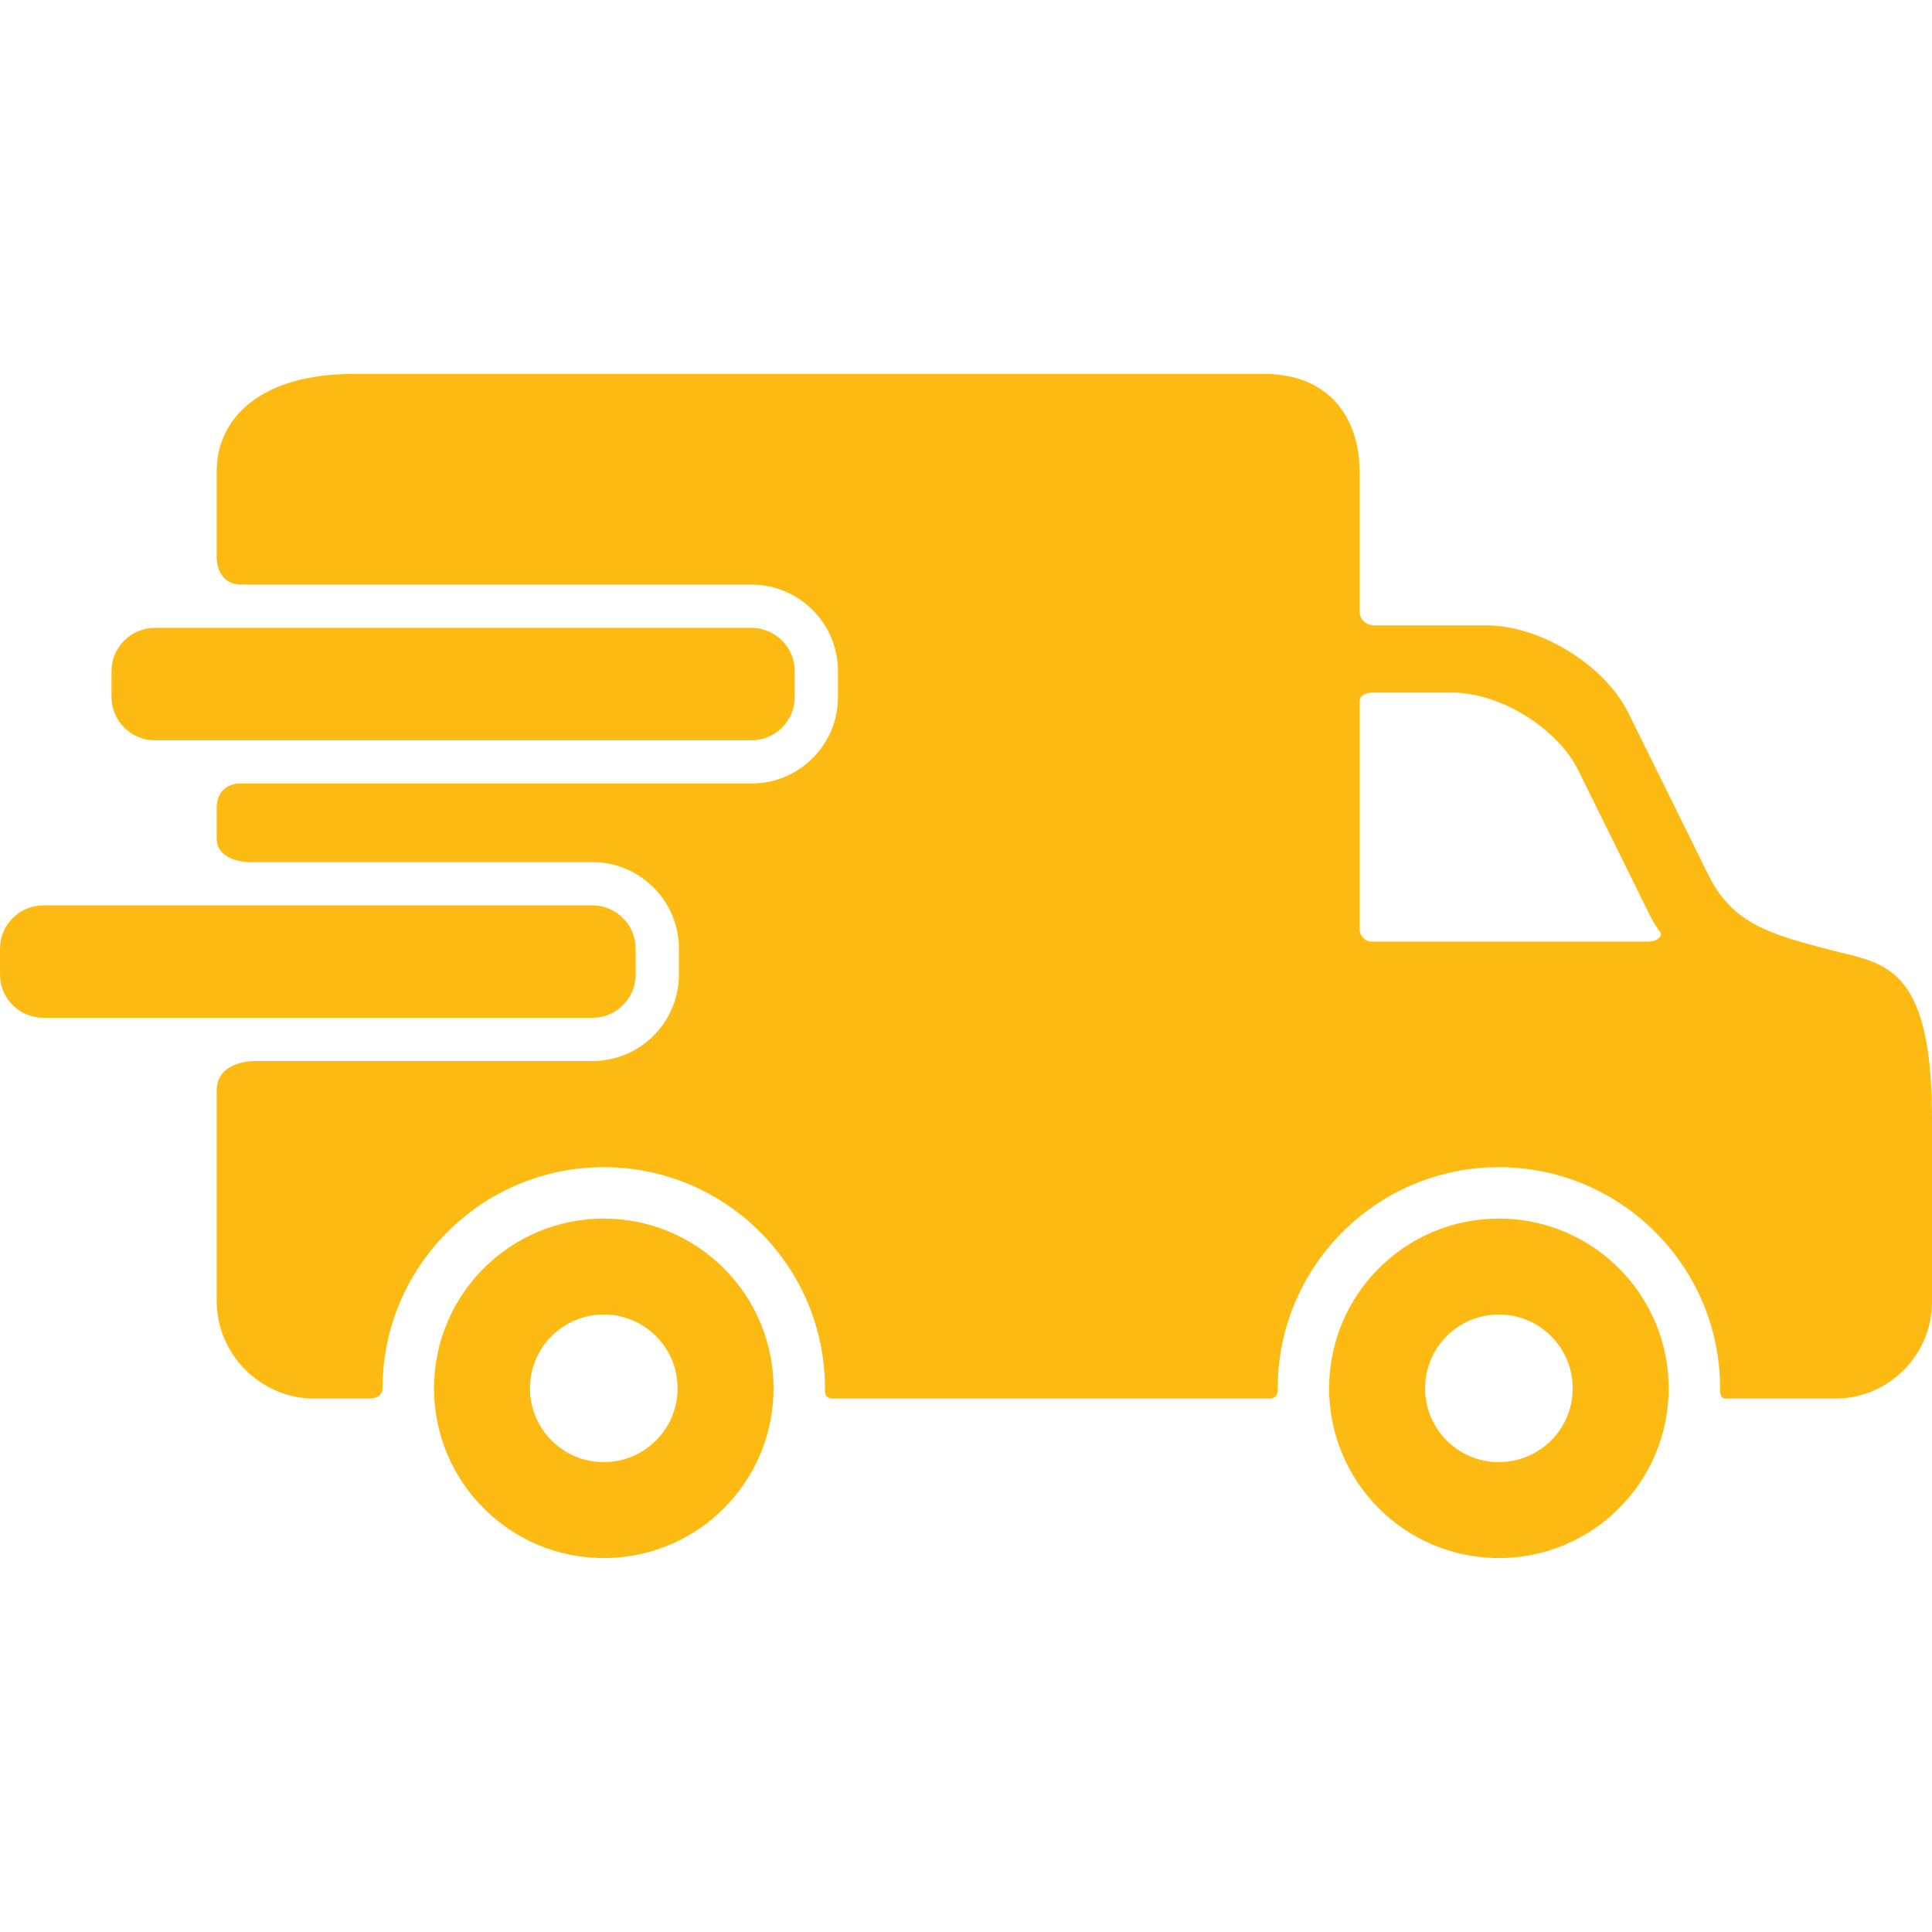
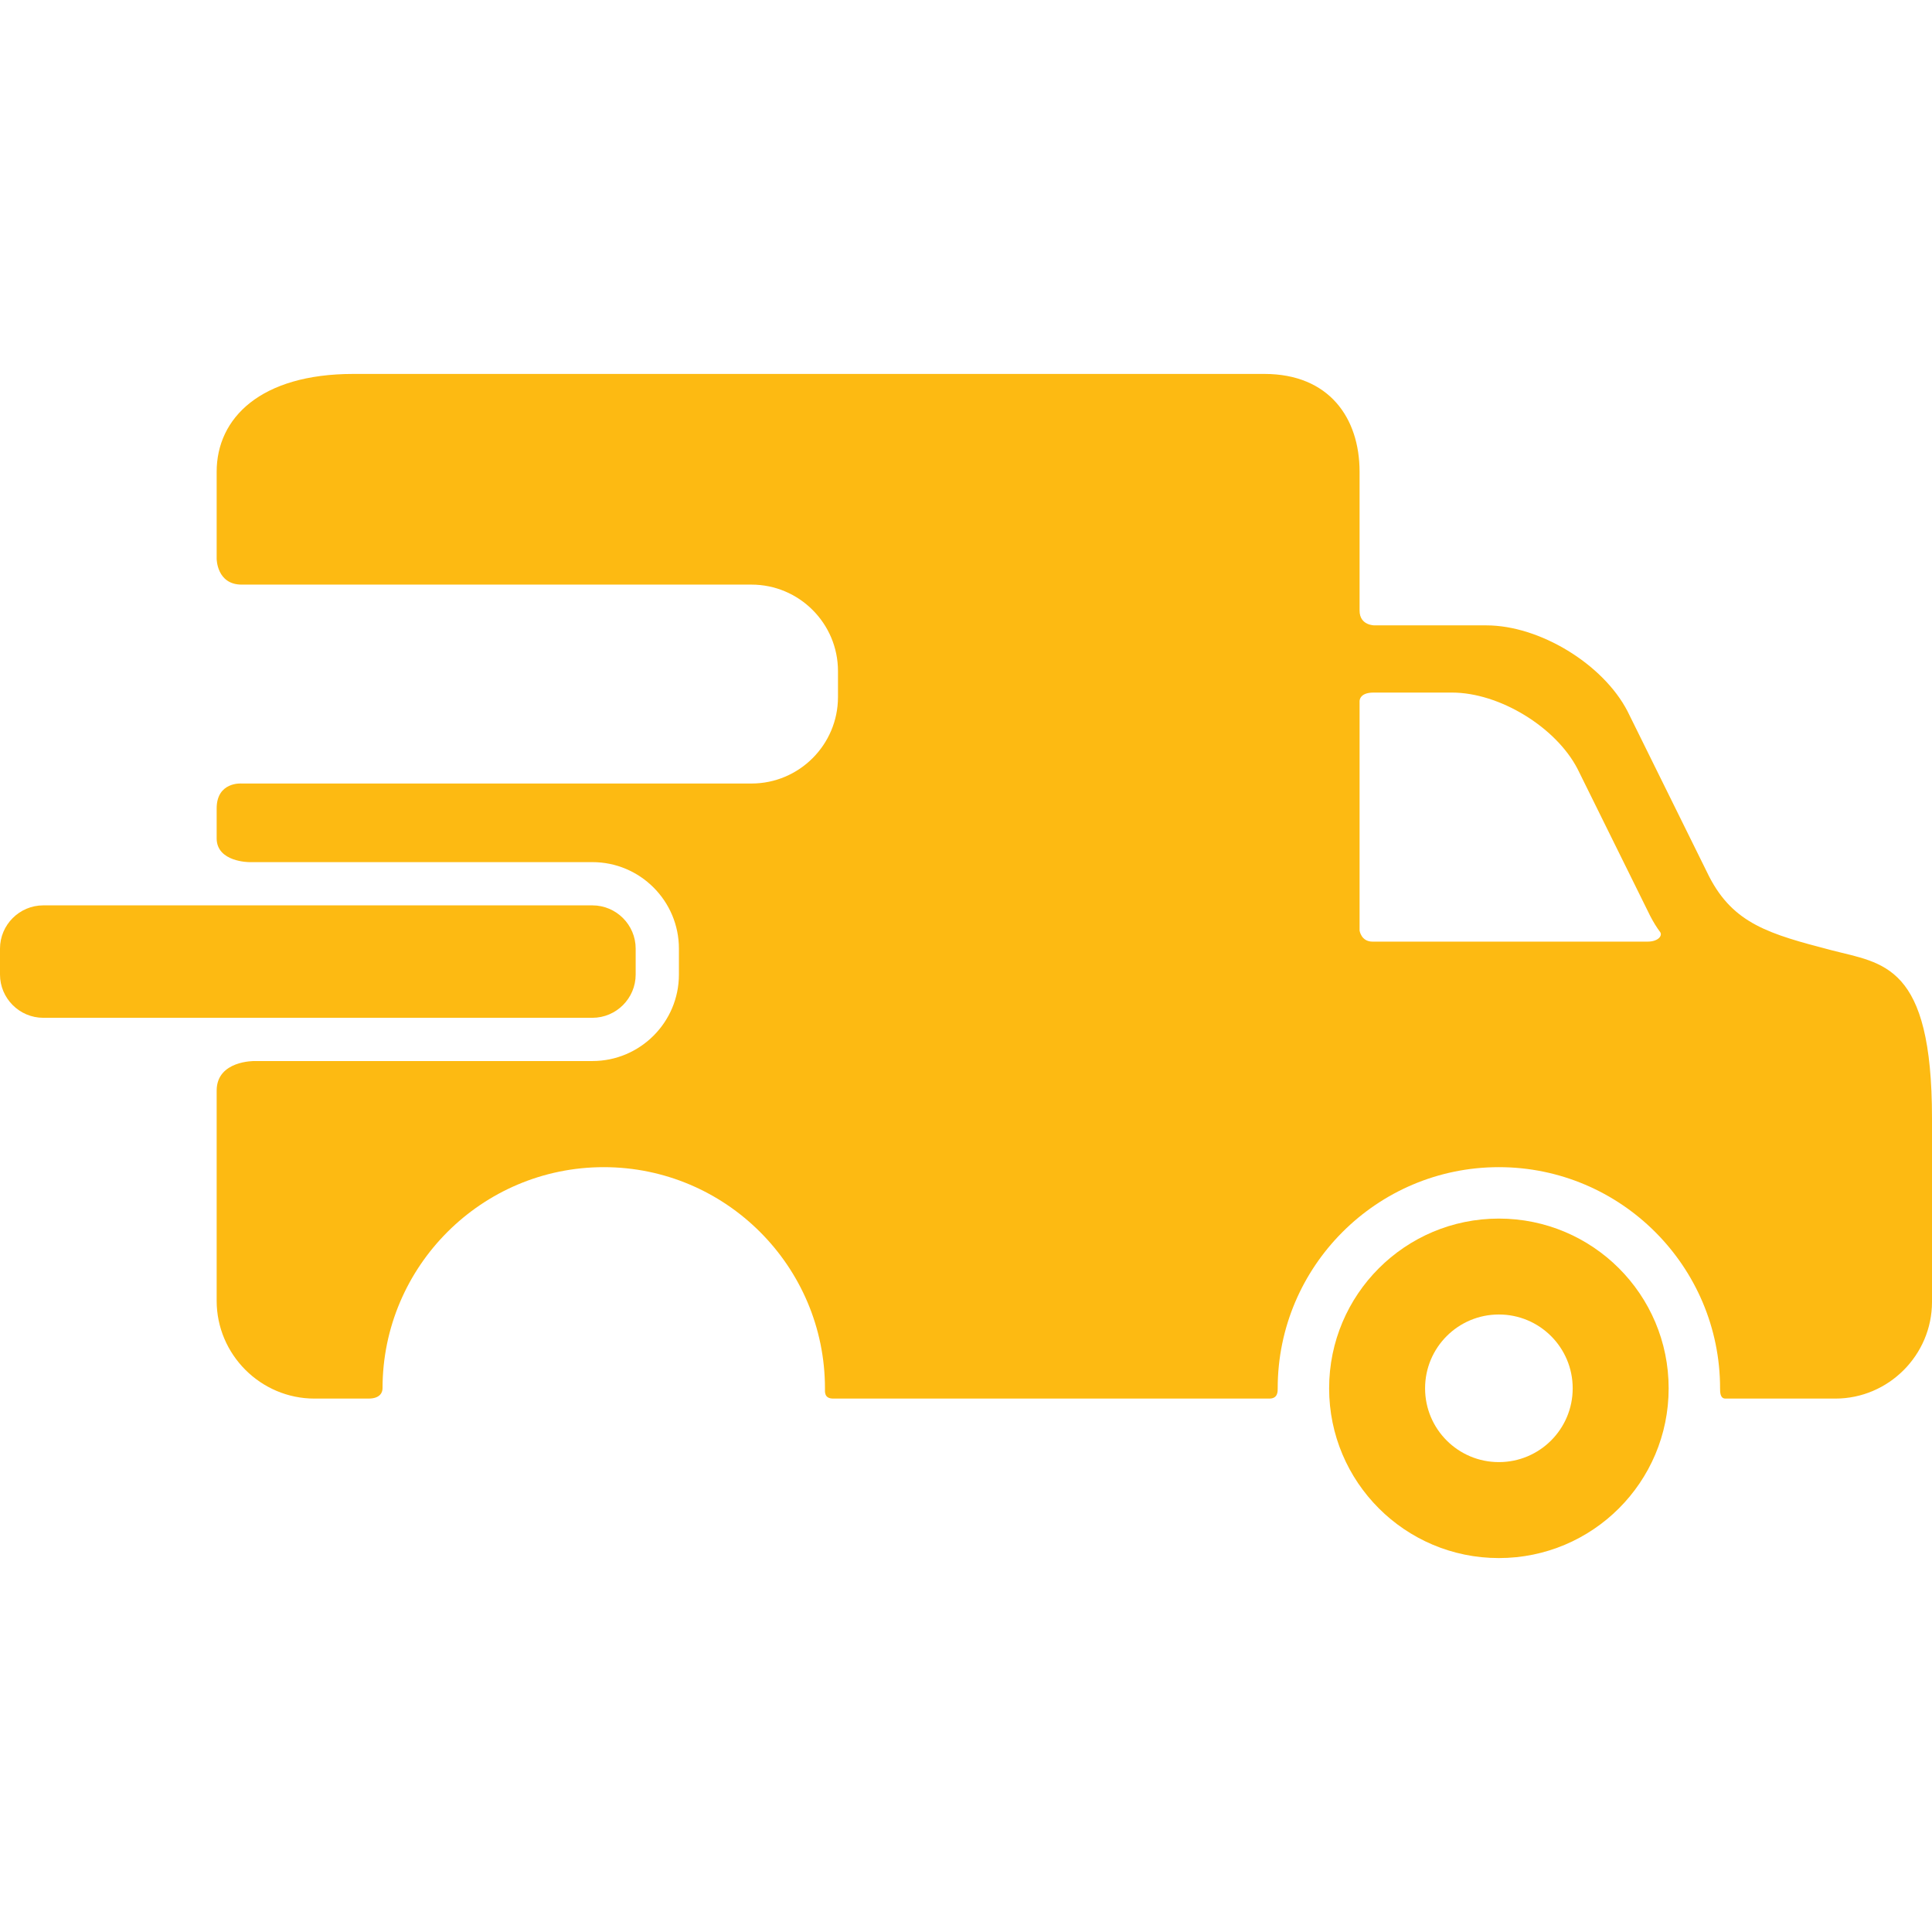
<svg xmlns="http://www.w3.org/2000/svg" width="42" height="42" viewBox="0 0 42 42" fill="none">
-   <path d="M13.125 26.491C11.087 26.491 9.435 28.142 9.435 30.181C9.435 32.219 11.087 33.871 13.125 33.871C15.164 33.871 16.816 32.219 16.816 30.181C16.816 28.142 15.164 26.491 13.125 26.491ZM13.125 31.785C12.239 31.785 11.521 31.067 11.521 30.181C11.521 29.294 12.239 28.576 13.125 28.576C14.011 28.576 14.73 29.294 14.73 30.181C14.73 31.067 14.011 31.785 13.125 31.785Z" fill="#FDBA12" />
  <path d="M32.584 26.491C30.546 26.491 28.894 28.142 28.894 30.181C28.894 32.219 30.546 33.871 32.584 33.871C34.623 33.871 36.275 32.219 36.275 30.181C36.275 28.142 34.623 26.491 32.584 26.491ZM32.584 31.785C31.698 31.785 30.98 31.067 30.98 30.181C30.98 29.294 31.698 28.576 32.584 28.576C33.471 28.576 34.189 29.294 34.189 30.181C34.189 31.067 33.471 31.785 32.584 31.785Z" fill="#FDBA12" />
-   <path d="M17.277 15.153C17.277 15.67 16.854 16.093 16.337 16.093H3.364C2.847 16.093 2.424 15.67 2.424 15.153V14.589C2.424 14.072 2.847 13.649 3.364 13.649H16.337C16.854 13.649 17.277 14.072 17.277 14.589V15.153Z" fill="#FDBA12" />
  <path d="M39.815 20.657C38.462 20.305 37.688 20.084 37.157 19.058L35.38 15.46C34.848 14.434 33.468 13.595 32.313 13.595H29.883C29.883 13.595 29.556 13.602 29.556 13.273C29.556 12.518 29.556 10.256 29.556 10.256C29.556 9.086 28.894 8.129 27.486 8.129H7.682C5.667 8.129 4.71 9.086 4.71 10.256V12.146C4.71 12.146 4.71 12.709 5.254 12.709C8.025 12.709 16.337 12.709 16.337 12.709C17.373 12.709 18.217 13.552 18.217 14.589V15.153C18.217 16.19 17.373 17.033 16.337 17.033H5.254C5.254 17.033 4.71 16.988 4.71 17.575C4.71 17.867 4.71 18.063 4.71 18.225C4.71 18.742 5.419 18.742 5.419 18.742H12.879C13.915 18.742 14.759 19.585 14.759 20.622V21.186C14.759 22.223 13.915 23.066 12.879 23.066H5.536C5.536 23.066 4.71 23.051 4.71 23.709C4.71 24.851 4.71 28.277 4.71 28.277C4.71 29.447 5.667 30.404 6.836 30.404C6.836 30.404 7.717 30.404 8.011 30.404C8.277 30.404 8.316 30.255 8.316 30.181C8.316 27.529 10.474 25.373 13.125 25.373C15.777 25.373 17.934 27.53 17.934 30.181C17.934 30.256 17.913 30.404 18.116 30.404C20.445 30.404 27.595 30.404 27.595 30.404C27.783 30.404 27.776 30.245 27.776 30.181C27.776 27.529 29.933 25.373 32.584 25.373C35.236 25.373 37.393 27.53 37.393 30.181C37.393 30.256 37.391 30.404 37.509 30.404C38.576 30.404 39.899 30.404 39.899 30.404C41.054 30.404 42 29.458 42 28.303V24.311C42 20.949 40.938 20.949 39.815 20.657ZM35.817 20.47C35.817 20.47 31.354 20.47 29.836 20.47C29.589 20.47 29.556 20.229 29.556 20.229V15.247C29.556 15.247 29.542 15.056 29.859 15.056C30.286 15.056 31.566 15.056 31.566 15.056C32.594 15.056 33.822 15.803 34.295 16.716L35.876 19.916C35.943 20.045 36.014 20.16 36.09 20.262C36.146 20.337 36.052 20.47 35.817 20.47Z" fill="#FDBA12" />
  <path d="M13.819 21.186C13.819 21.703 13.396 22.126 12.879 22.126H0.94C0.423 22.126 0 21.703 0 21.186V20.622C0 20.105 0.423 19.682 0.94 19.682H12.879C13.396 19.682 13.819 20.105 13.819 20.622V21.186Z" fill="#FDBA12" />
</svg>